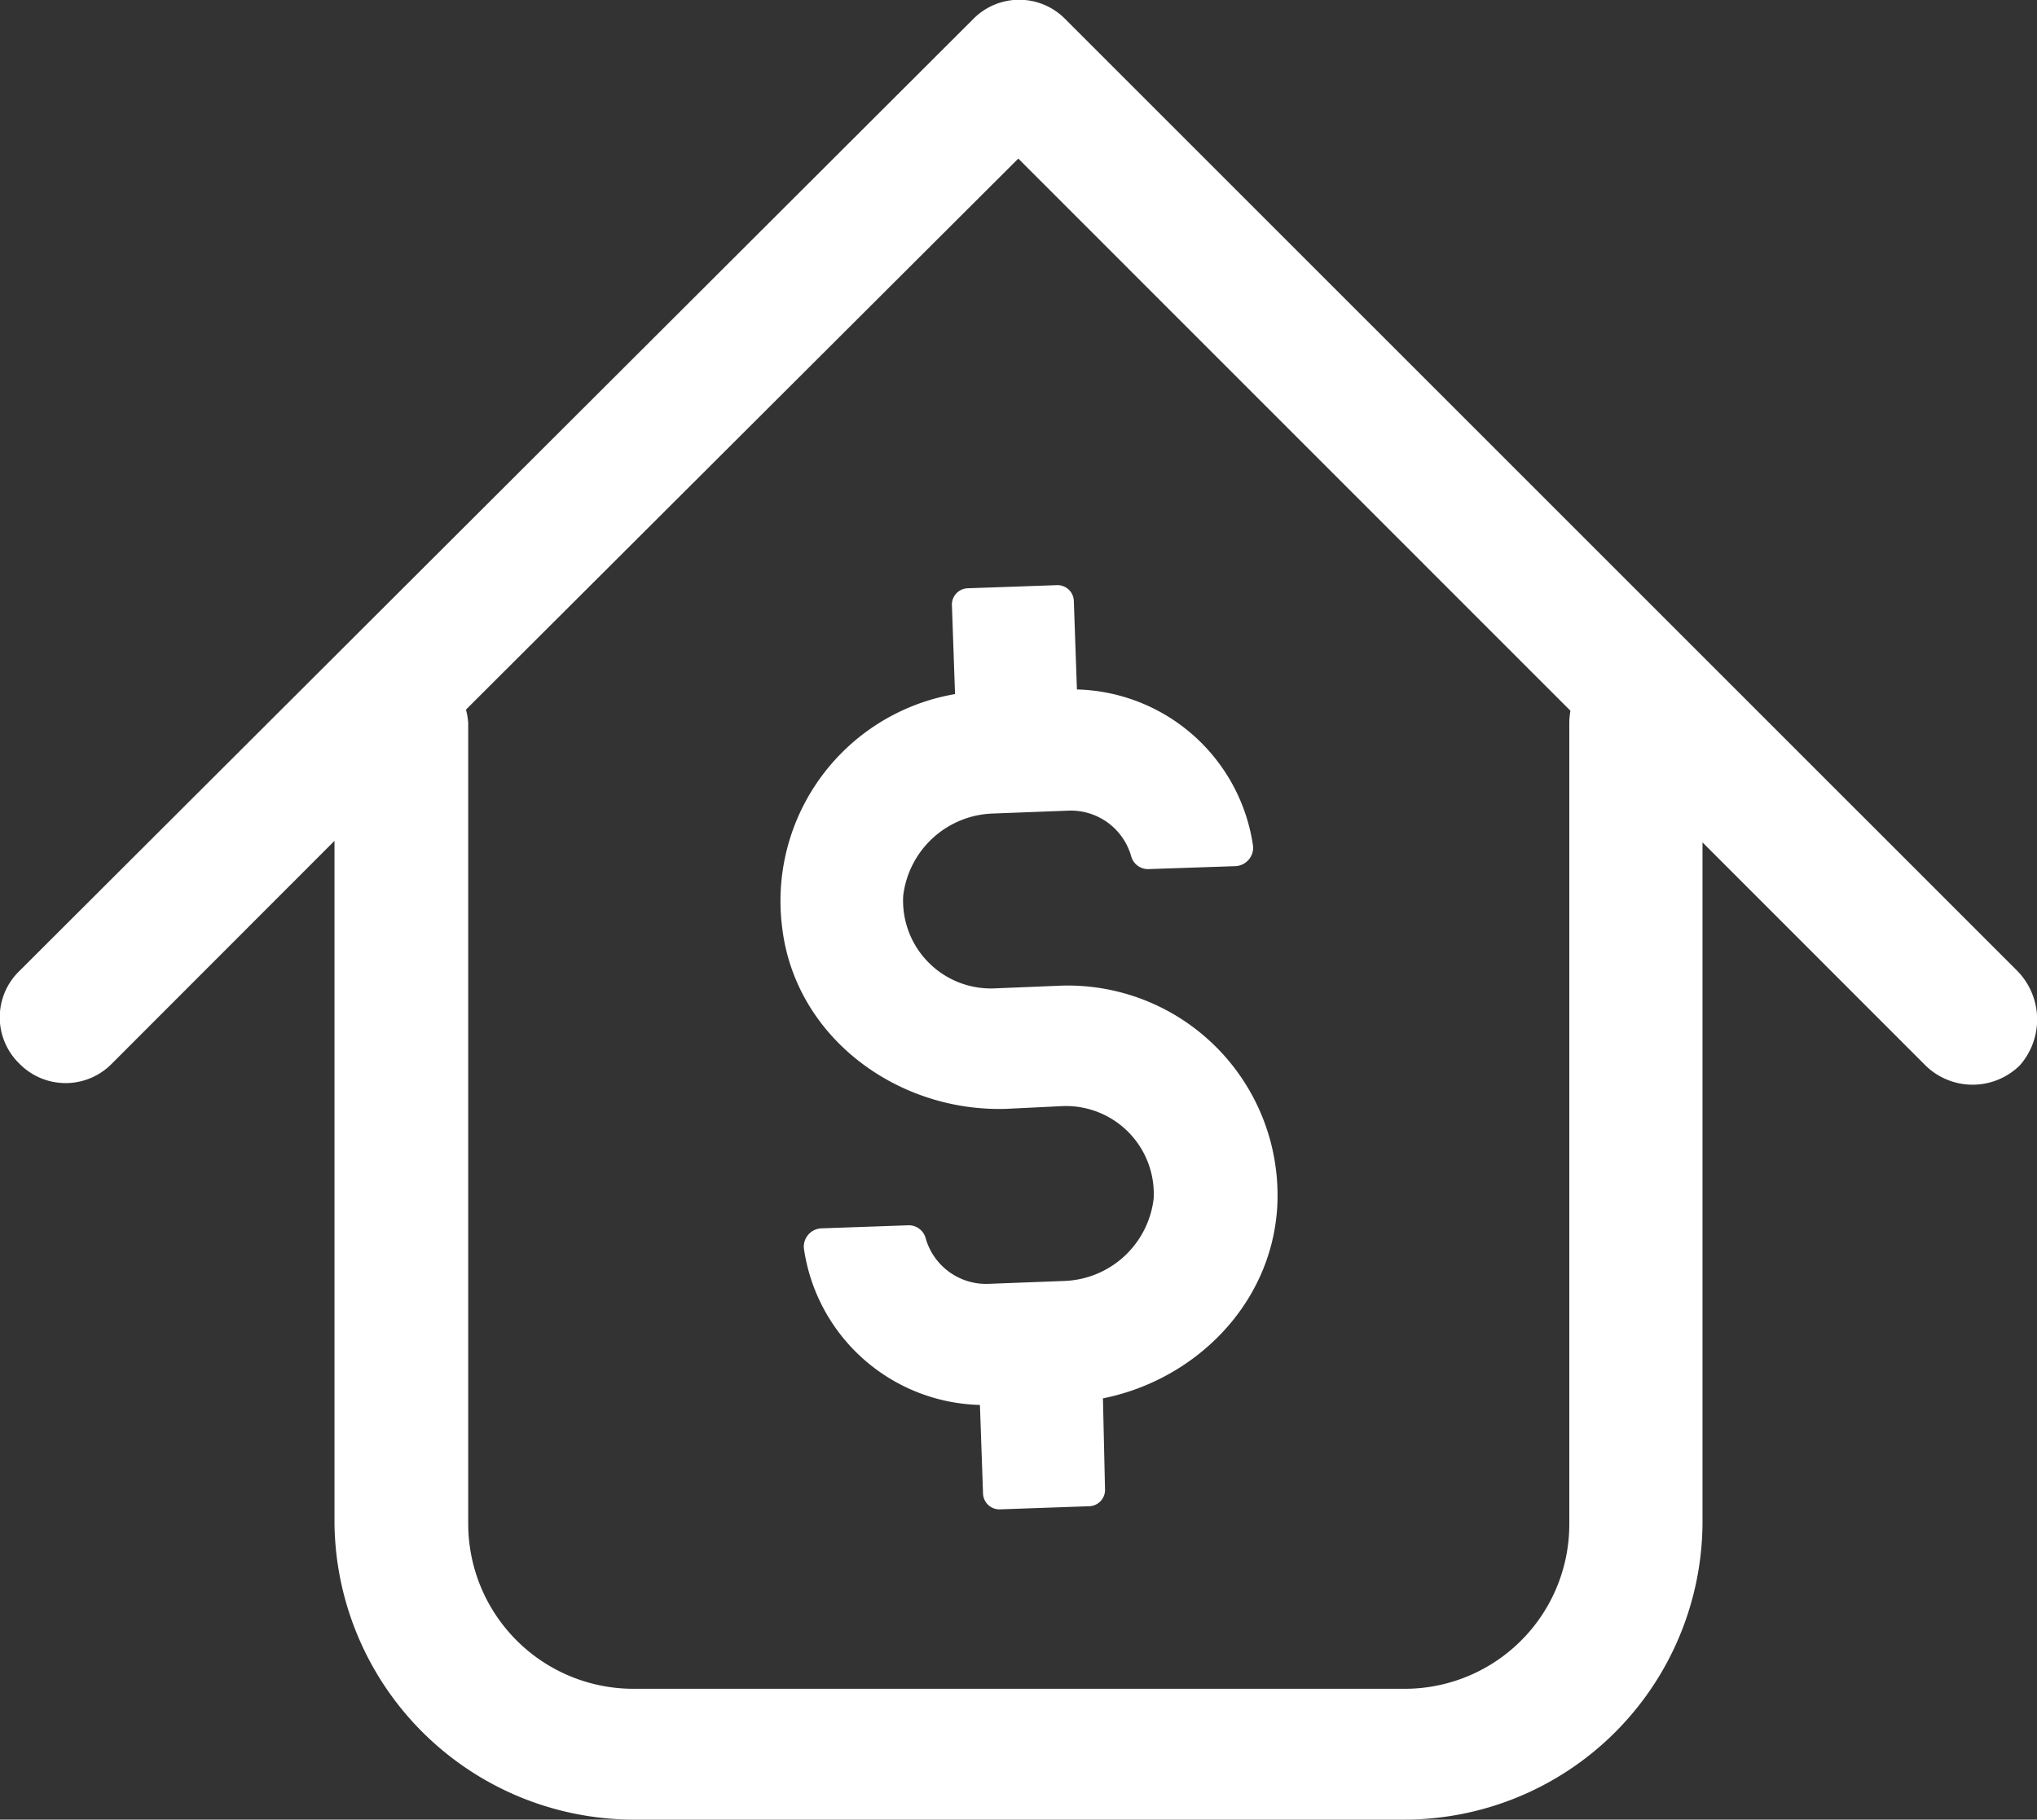
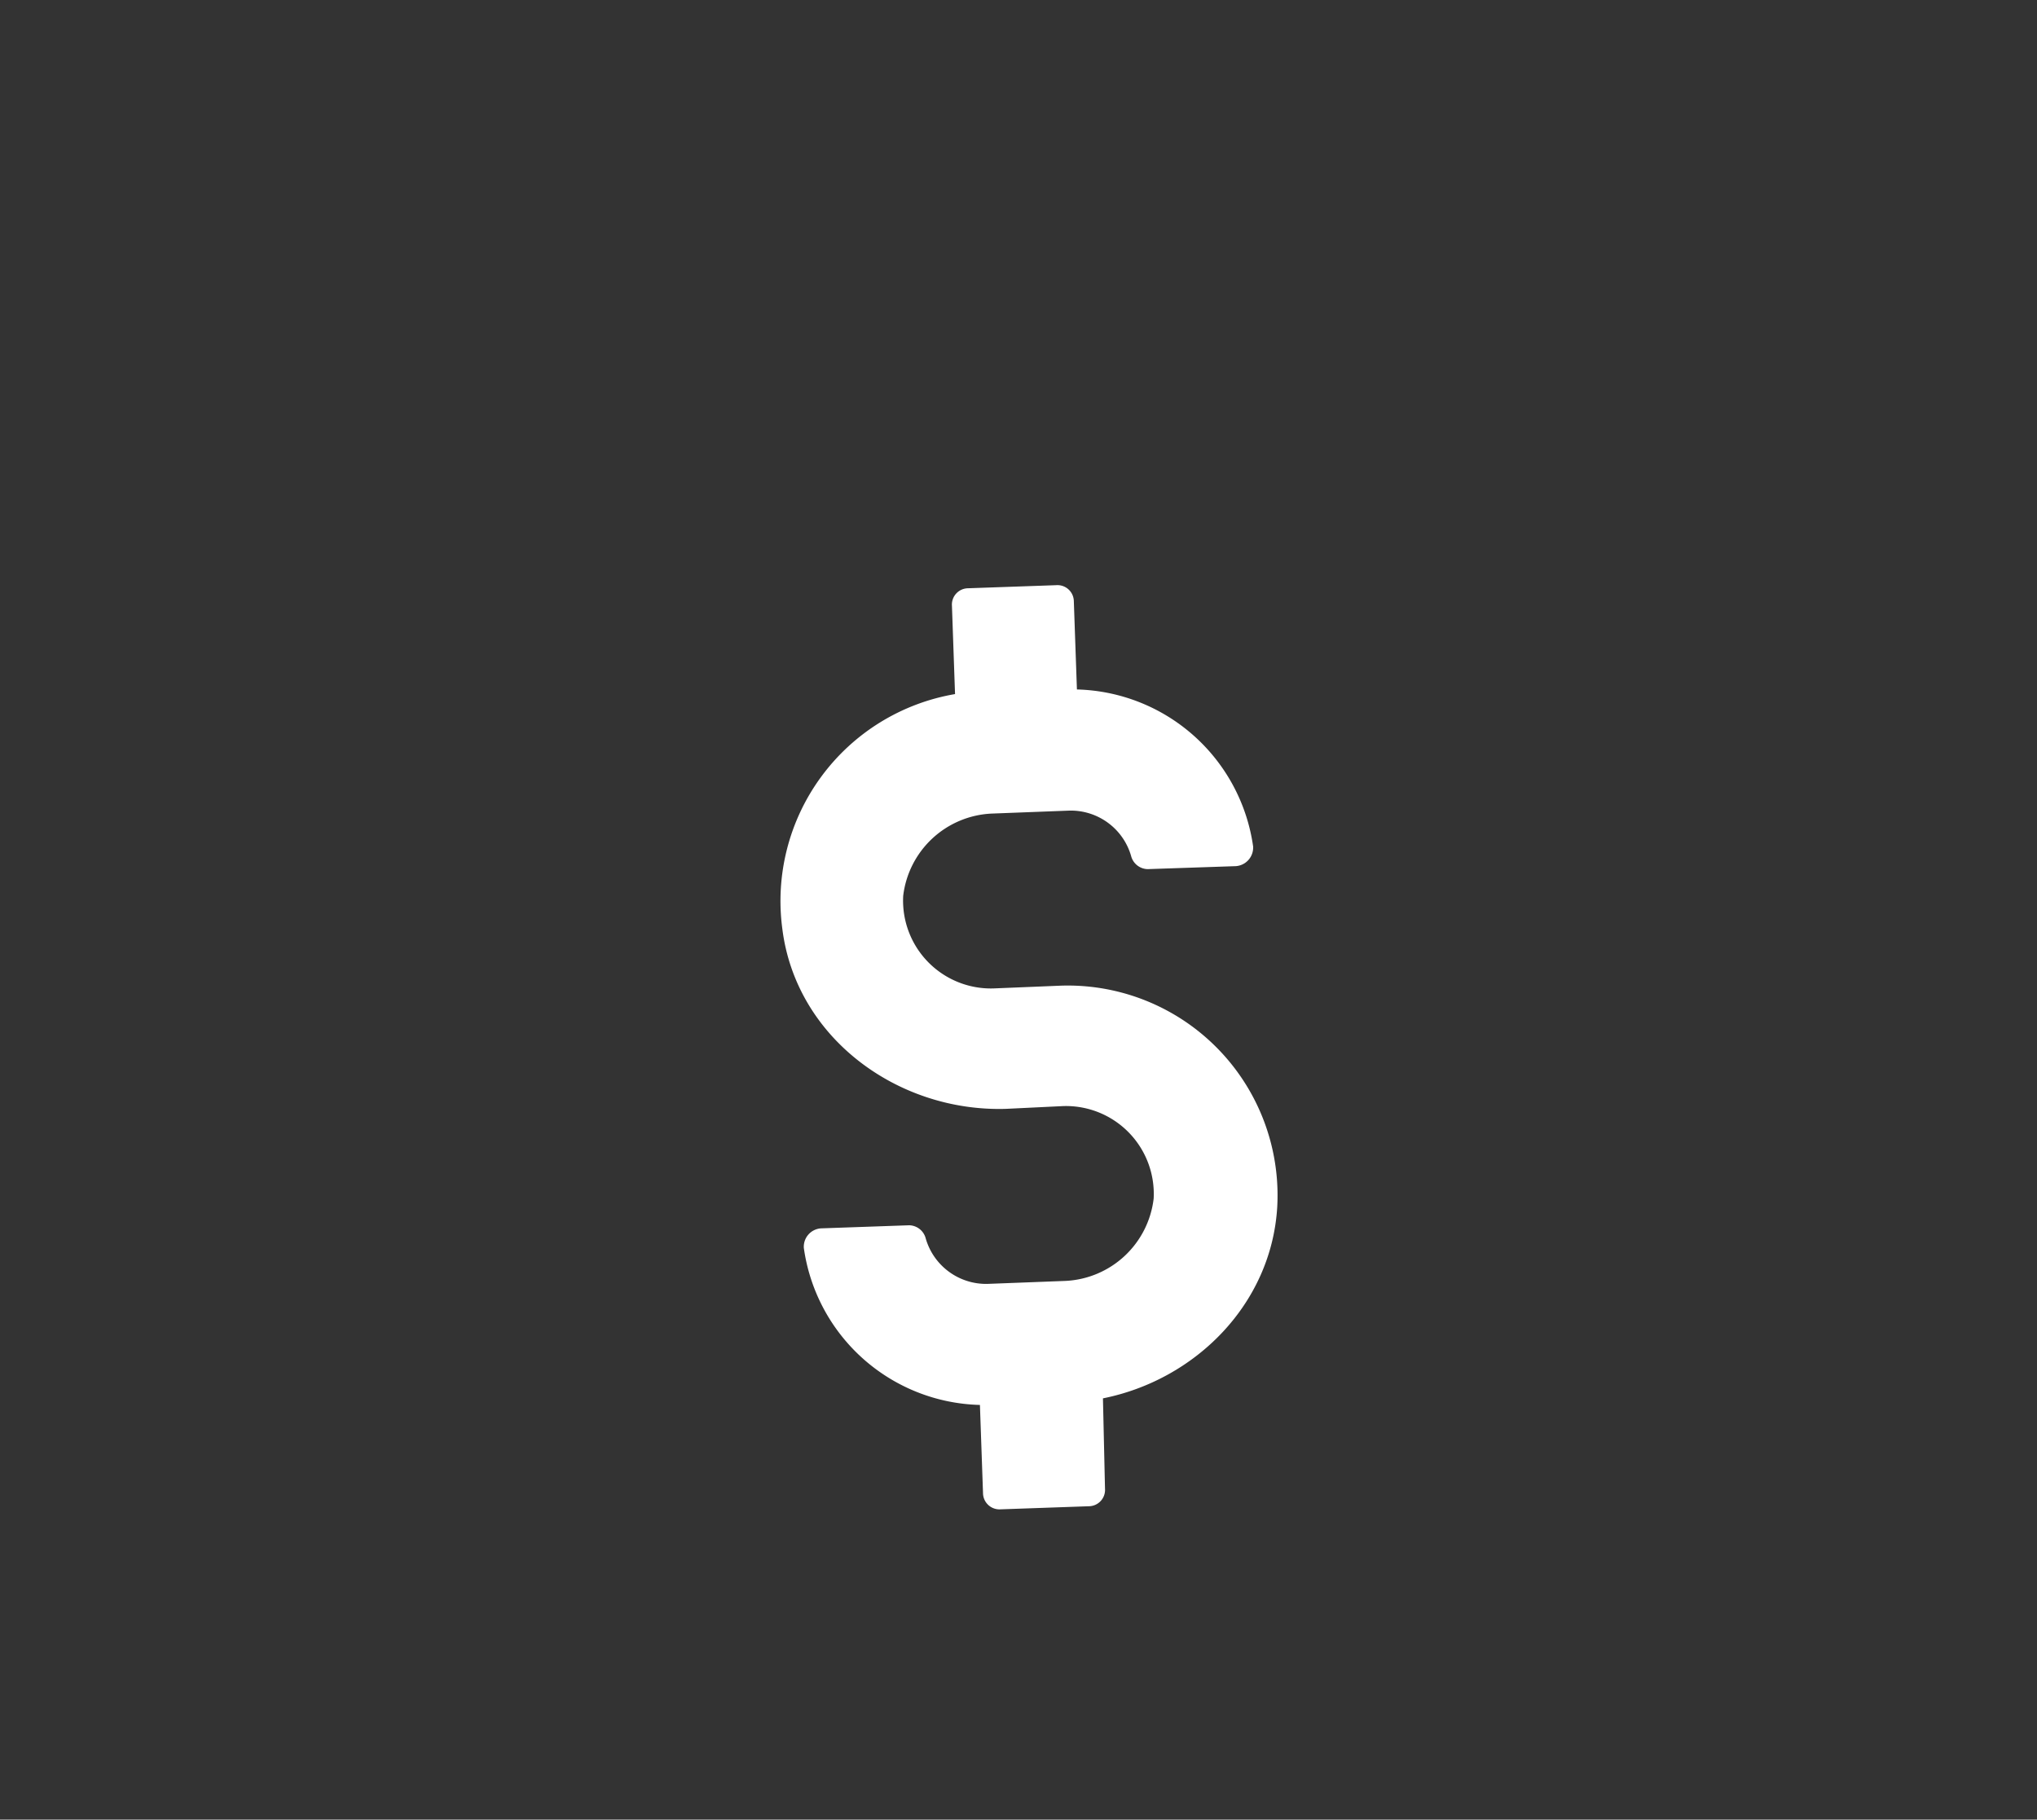
<svg xmlns="http://www.w3.org/2000/svg" fill="#fff" viewBox="0 0 198.04 176.93">
  <rect x="0" y="0" width="198.04" height="176.93" fill="#333333" stroke="none" />
  <g id="Layer_2" data-name="Layer 2">
    <g id="Layer_1-2" data-name="Layer 1">
      <path d="M92.55,58.92l.3,8.57A20.41,20.41,0,0,0,76.06,90.32c1.32,10.55,11.18,17.82,21.74,17.5l5.58-.27a8.54,8.54,0,0,1,8.78,9,9.07,9.07,0,0,1-8.58,8l-7.58.29a6.11,6.11,0,0,1-6-4.42,1.7,1.7,0,0,0-1.61-1.28l-8.57.3a1.79,1.79,0,0,0-1.67,1.91,17.74,17.74,0,0,0,17.12,15.26l.3,8.57a1.6,1.6,0,0,0,1.72,1.58l8.57-.3a1.59,1.59,0,0,0,1.57-1.71l-.2-8.78c9-1.8,16.35-9.16,16.94-18.54a20.4,20.4,0,0,0-21-21.59l-6.58.27a8.54,8.54,0,0,1-8.78-9,9.08,9.08,0,0,1,8.58-8l7.58-.29a6.1,6.1,0,0,1,6,4.42,1.7,1.7,0,0,0,1.61,1.27l8.57-.29a1.81,1.81,0,0,0,1.68-1.92,17.76,17.76,0,0,0-17.13-15.26l-.3-8.57a1.59,1.59,0,0,0-1.71-1.57l-8.57.3A1.59,1.59,0,0,0,92.55,58.92Z" />
-       <path d="M196.14,94.42,103.59,1.88a6.27,6.27,0,0,0-9,0L1.88,94.42a6.27,6.27,0,0,0,0,9,6.29,6.29,0,0,0,9,0L32.52,81.76v66.4a29.13,29.13,0,0,0,29,28.77h75a29,29,0,0,0,29-29V81.91l21.67,21.68a6.54,6.54,0,0,0,9.18,0A6.75,6.75,0,0,0,196.14,94.42Zm-43.57-24.1v77.84a16,16,0,0,1-16,16.05h-75a16.06,16.06,0,0,1-16.05-16.05V70.32A6.43,6.43,0,0,0,45.3,69L99,15.42l53.68,53.69A6.89,6.89,0,0,0,152.57,70.32Z" />
    </g>
  </g>
</svg>